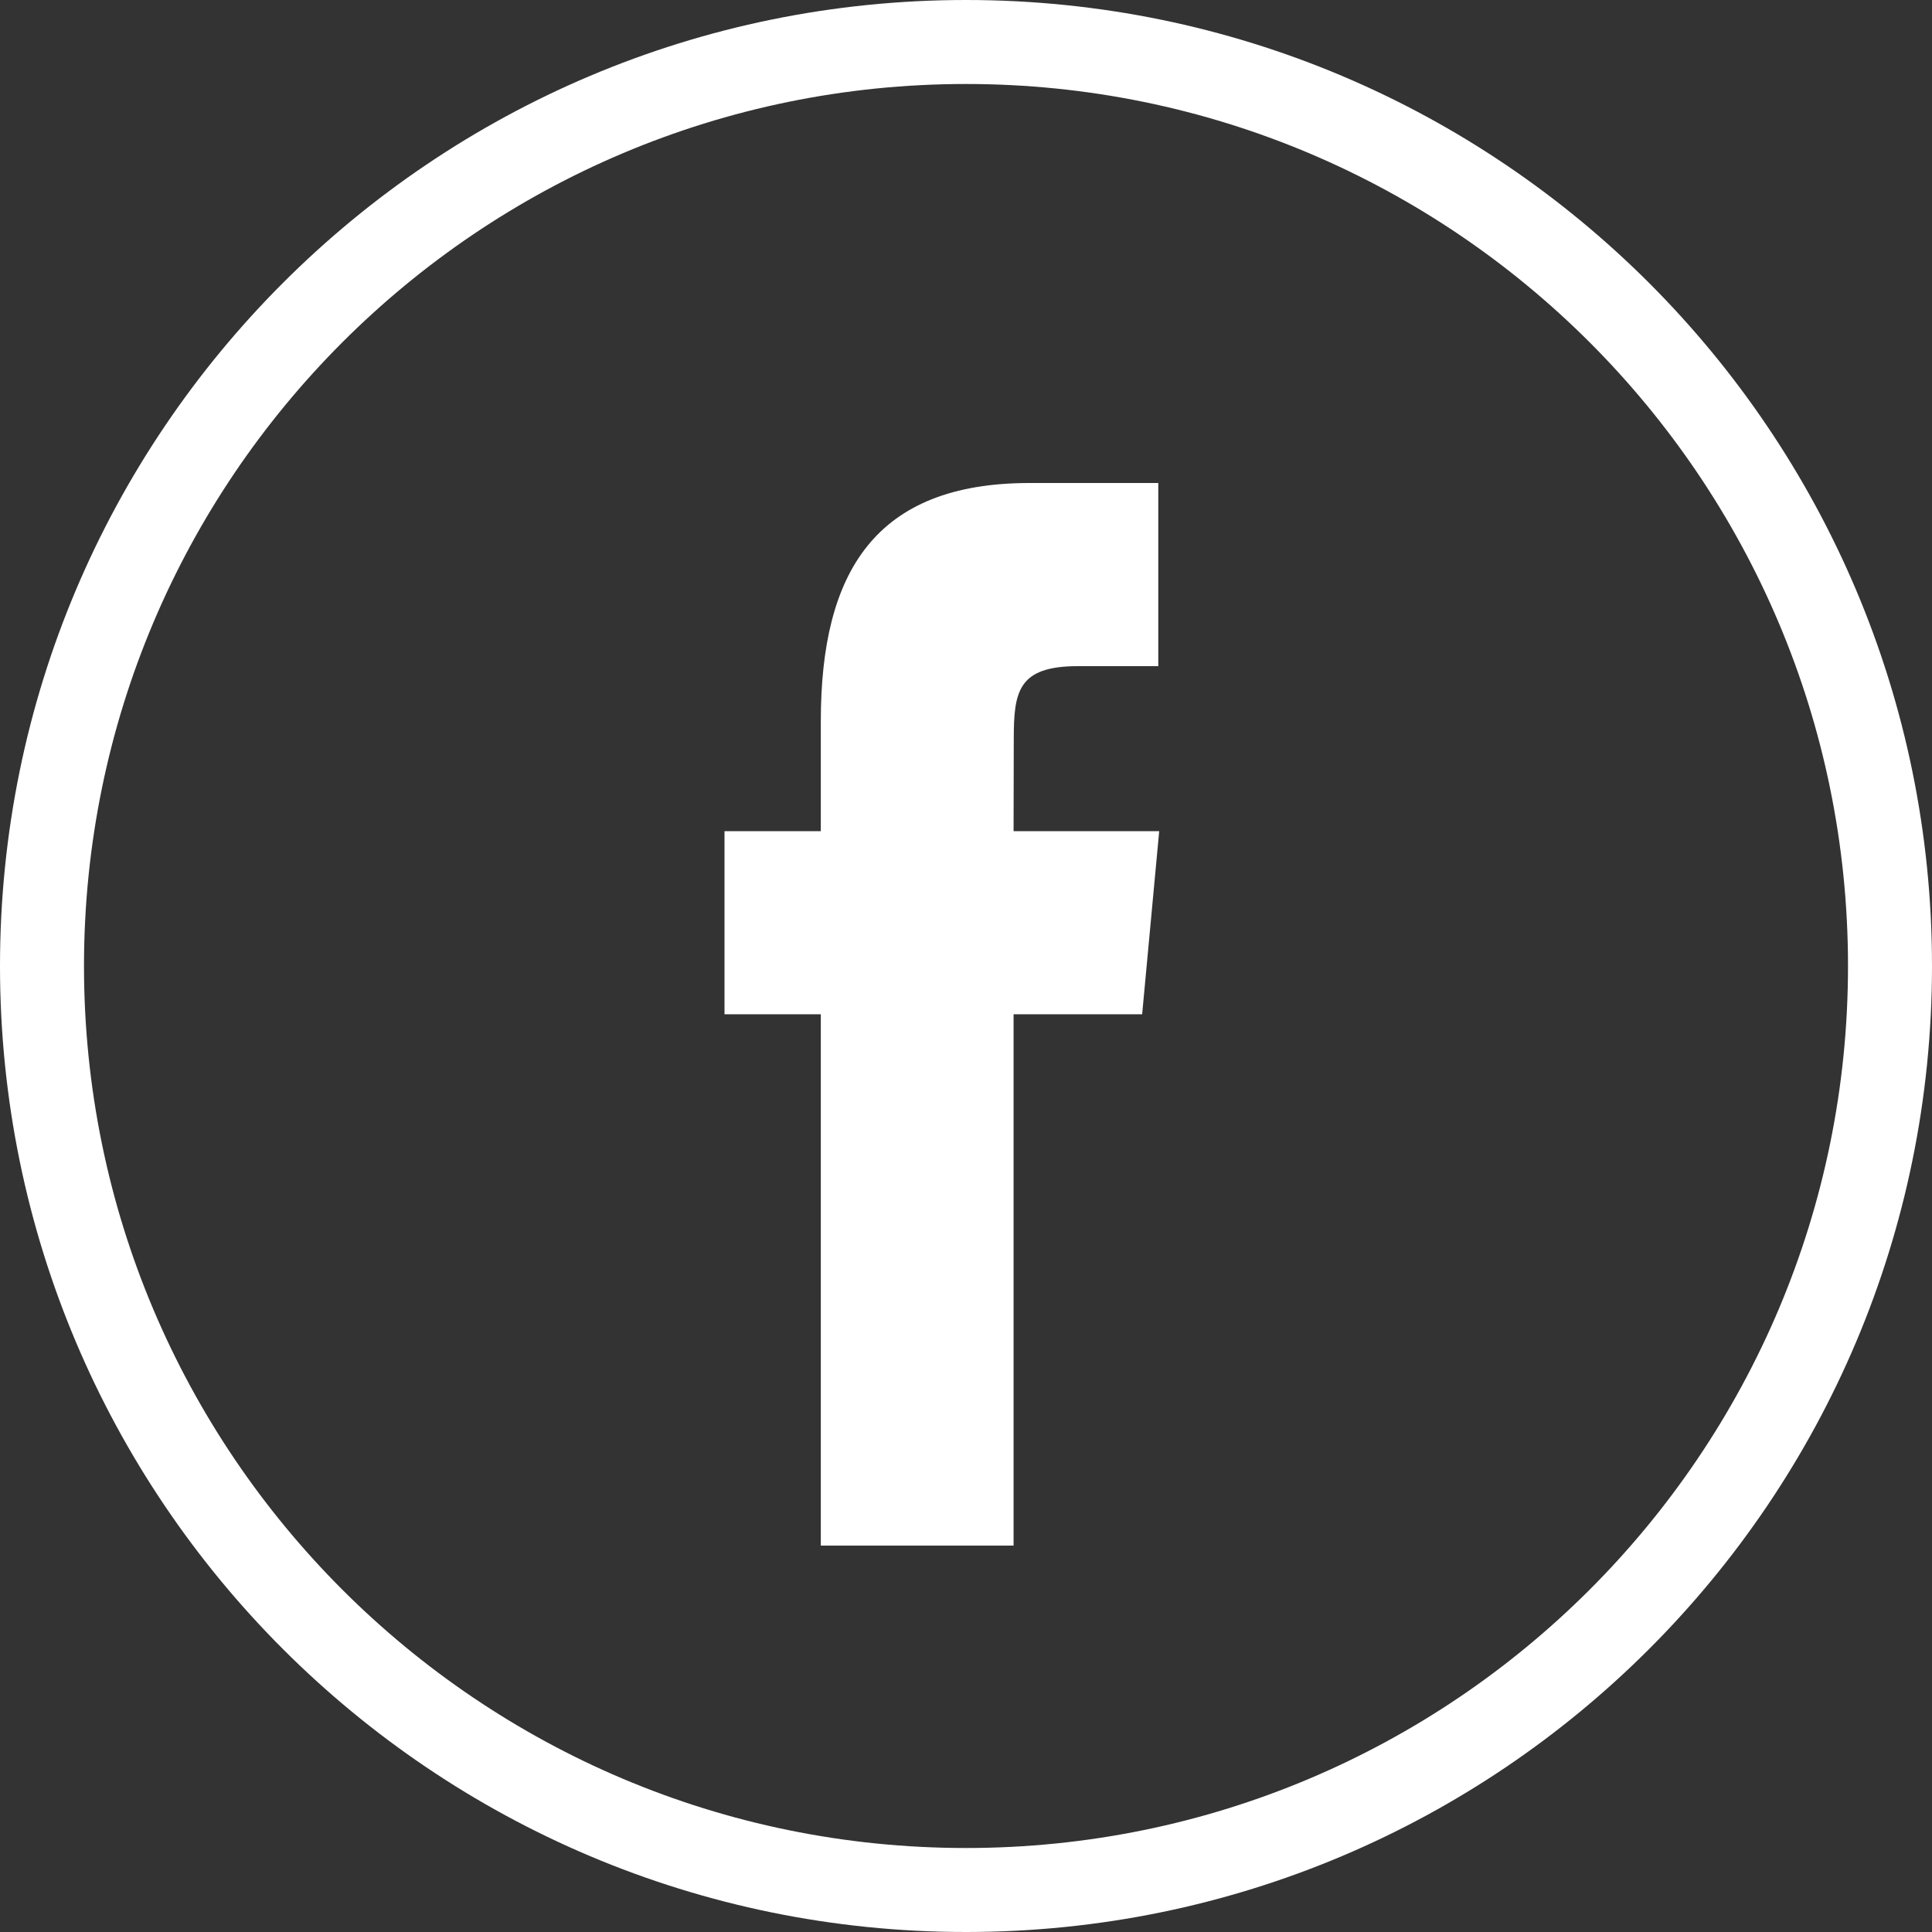
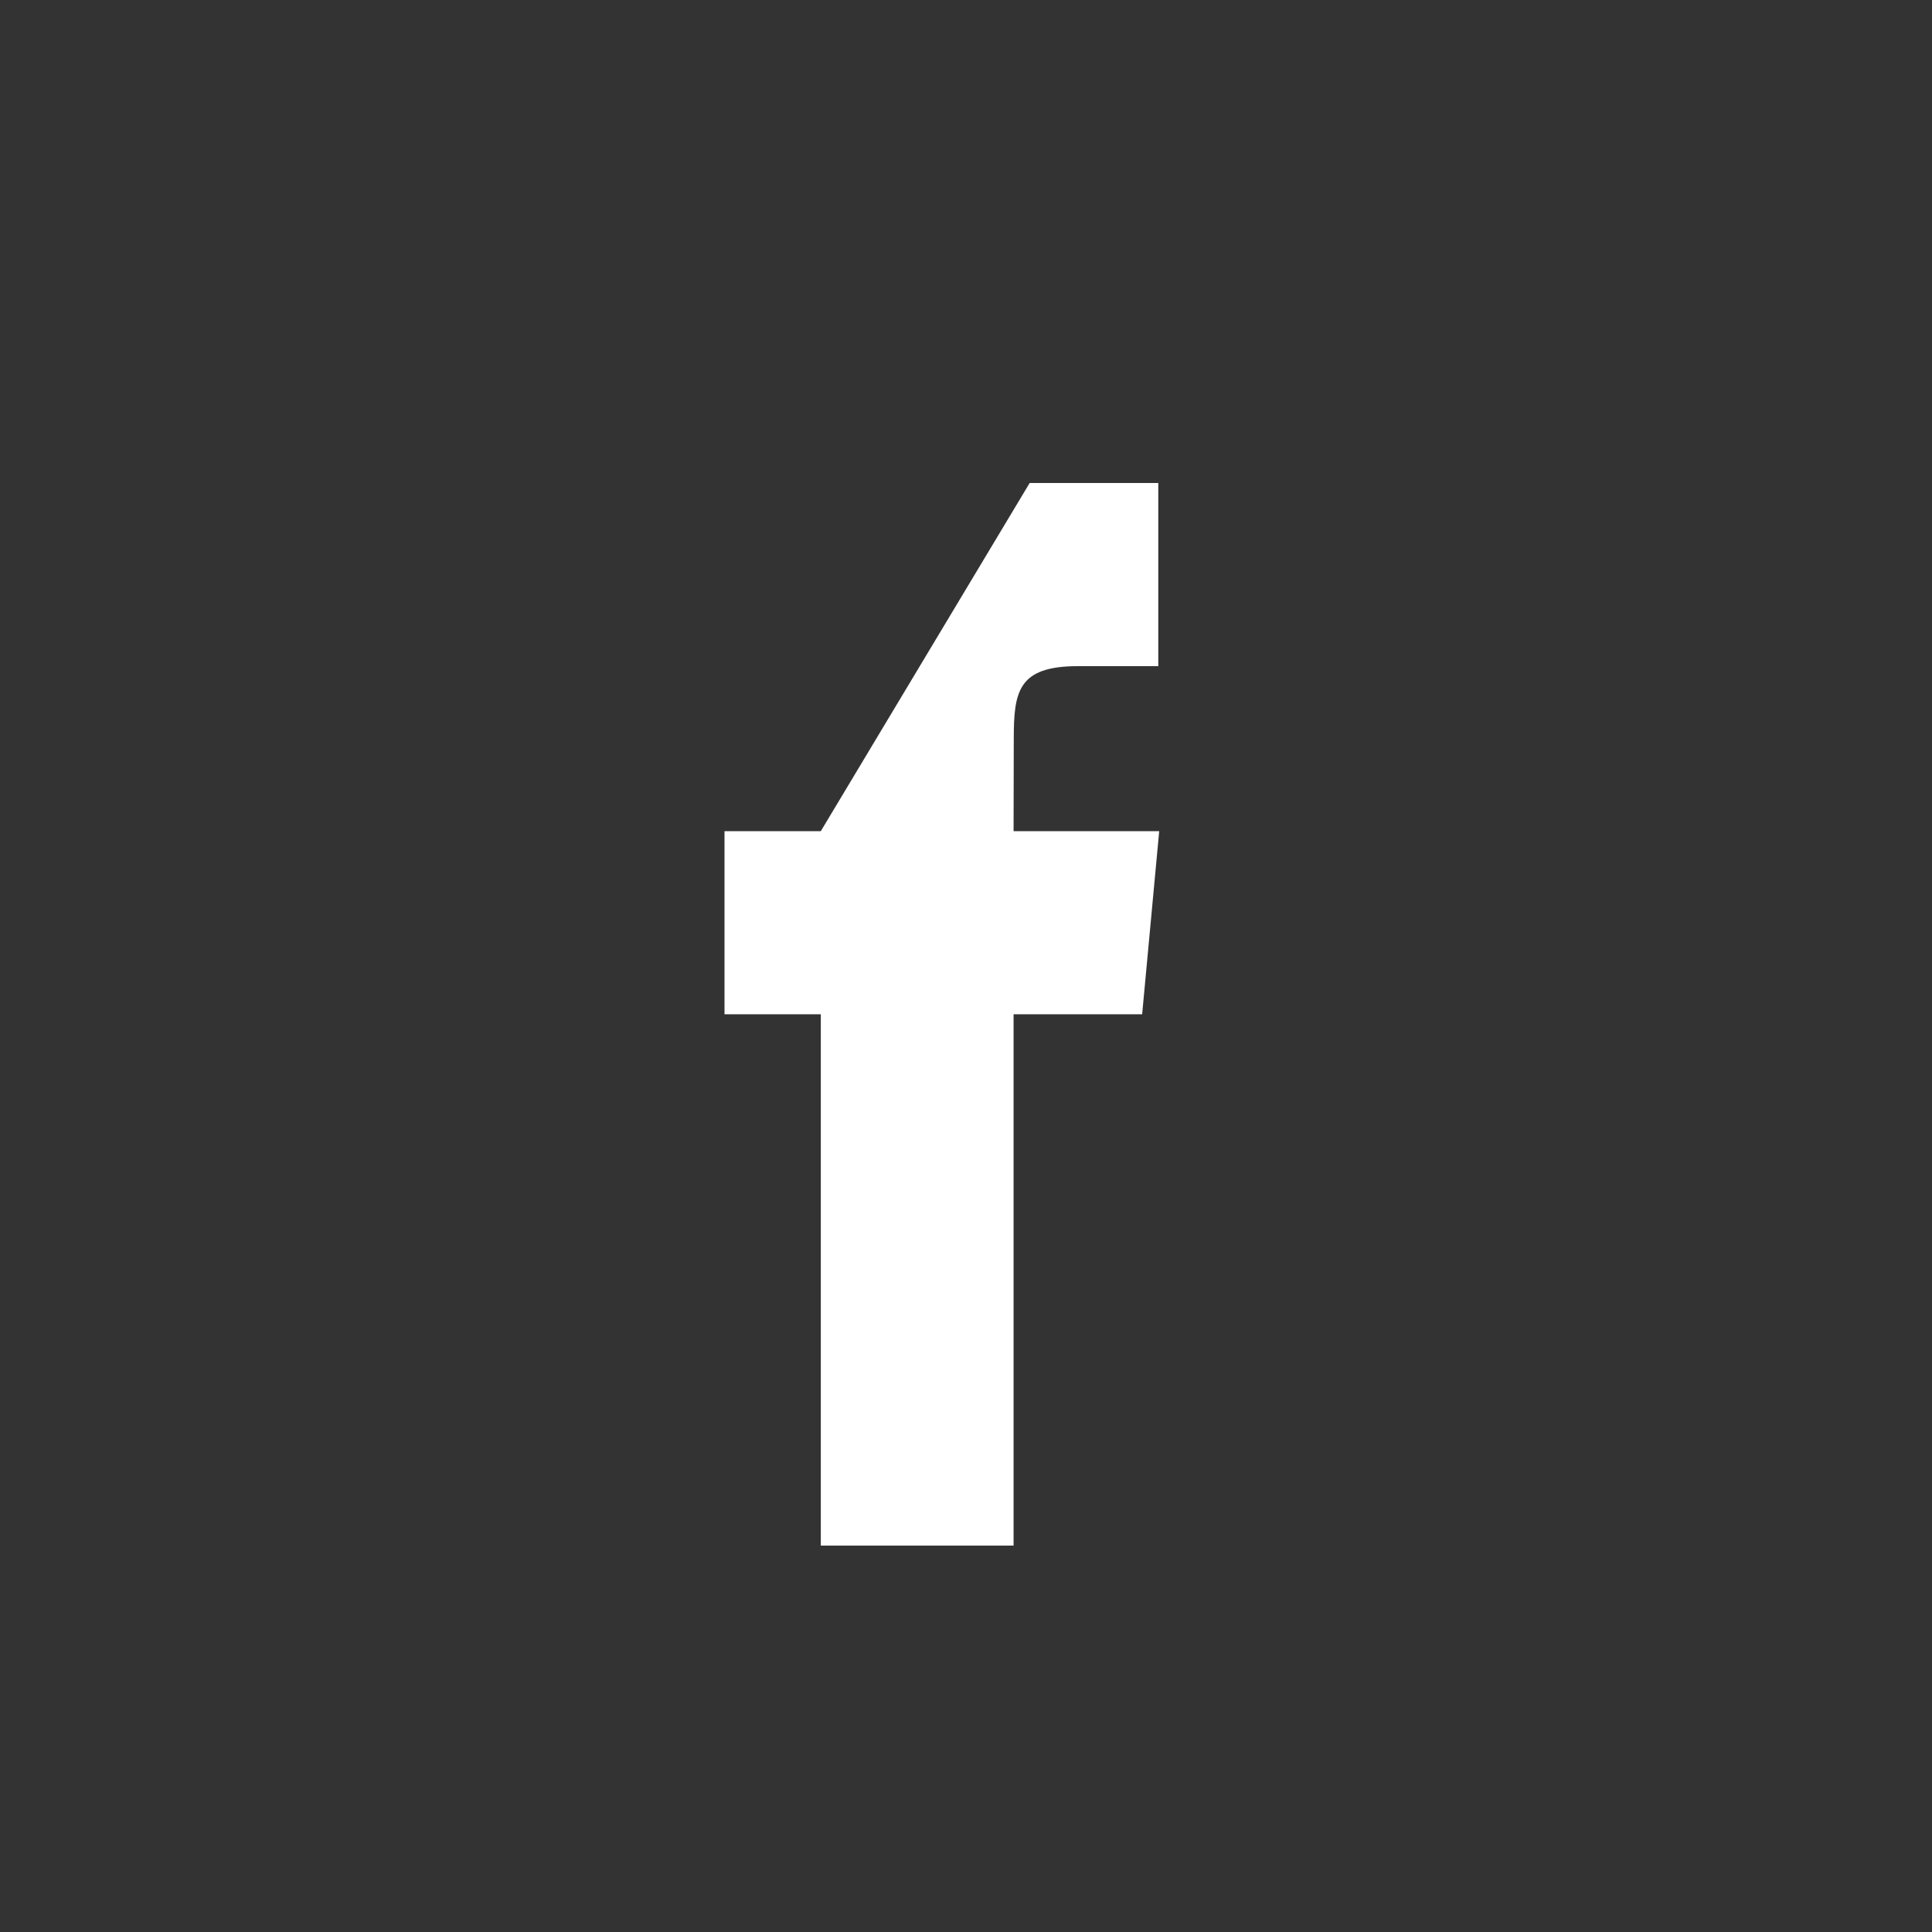
<svg xmlns="http://www.w3.org/2000/svg" width="40px" height="40px" viewBox="0 0 40 40" version="1.1">
  <rect x="0" y="0" width="40" height="40" fill="#333333" stroke="none" />
  <title>0CC354CB-7C2F-4151-A526-130DE33A90A7</title>
  <g id="Design" stroke="none" stroke-width="1" fill="none" fill-rule="evenodd">
    <g id="J-Tims-Homepage" transform="translate(-169, -3602)" fill="#FFFFFF" fill-rule="nonzero">
      <g id="Footer-Copy" transform="translate(0, 3315)">
        <g id="Facebook" transform="translate(169, 287)">
-           <path d="M1.739,20 C1.739,30.085 9.915,38.261 20,38.261 C30.085,38.261 38.261,30.085 38.261,20 C38.261,9.915 30.085,1.739 20,1.739 C9.915,1.739 1.739,9.915 1.739,20 Z M0,20 C0,8.954 8.954,0 20,0 C31.046,0 40,8.954 40,20 C40,31.046 31.046,40 20,40 C8.954,40 0,31.046 0,20 Z" id="back" />
-           <path d="M20.985,32 L20.985,20.999 L23.647,20.999 L24,17.208 L20.985,17.208 L20.989,15.31 C20.989,14.321 21.071,13.792 22.317,13.792 L23.981,13.792 L23.981,10 L21.318,10 C18.12,10 16.994,11.839 16.994,14.932 L16.994,17.208 L15,17.208 L15,20.999 L16.994,20.999 L16.994,32 L20.985,32 Z" id="Shape" />
+           <path d="M20.985,32 L20.985,20.999 L23.647,20.999 L24,17.208 L20.985,17.208 L20.989,15.31 C20.989,14.321 21.071,13.792 22.317,13.792 L23.981,13.792 L23.981,10 L21.318,10 L16.994,17.208 L15,17.208 L15,20.999 L16.994,20.999 L16.994,32 L20.985,32 Z" id="Shape" />
        </g>
      </g>
    </g>
  </g>
</svg>